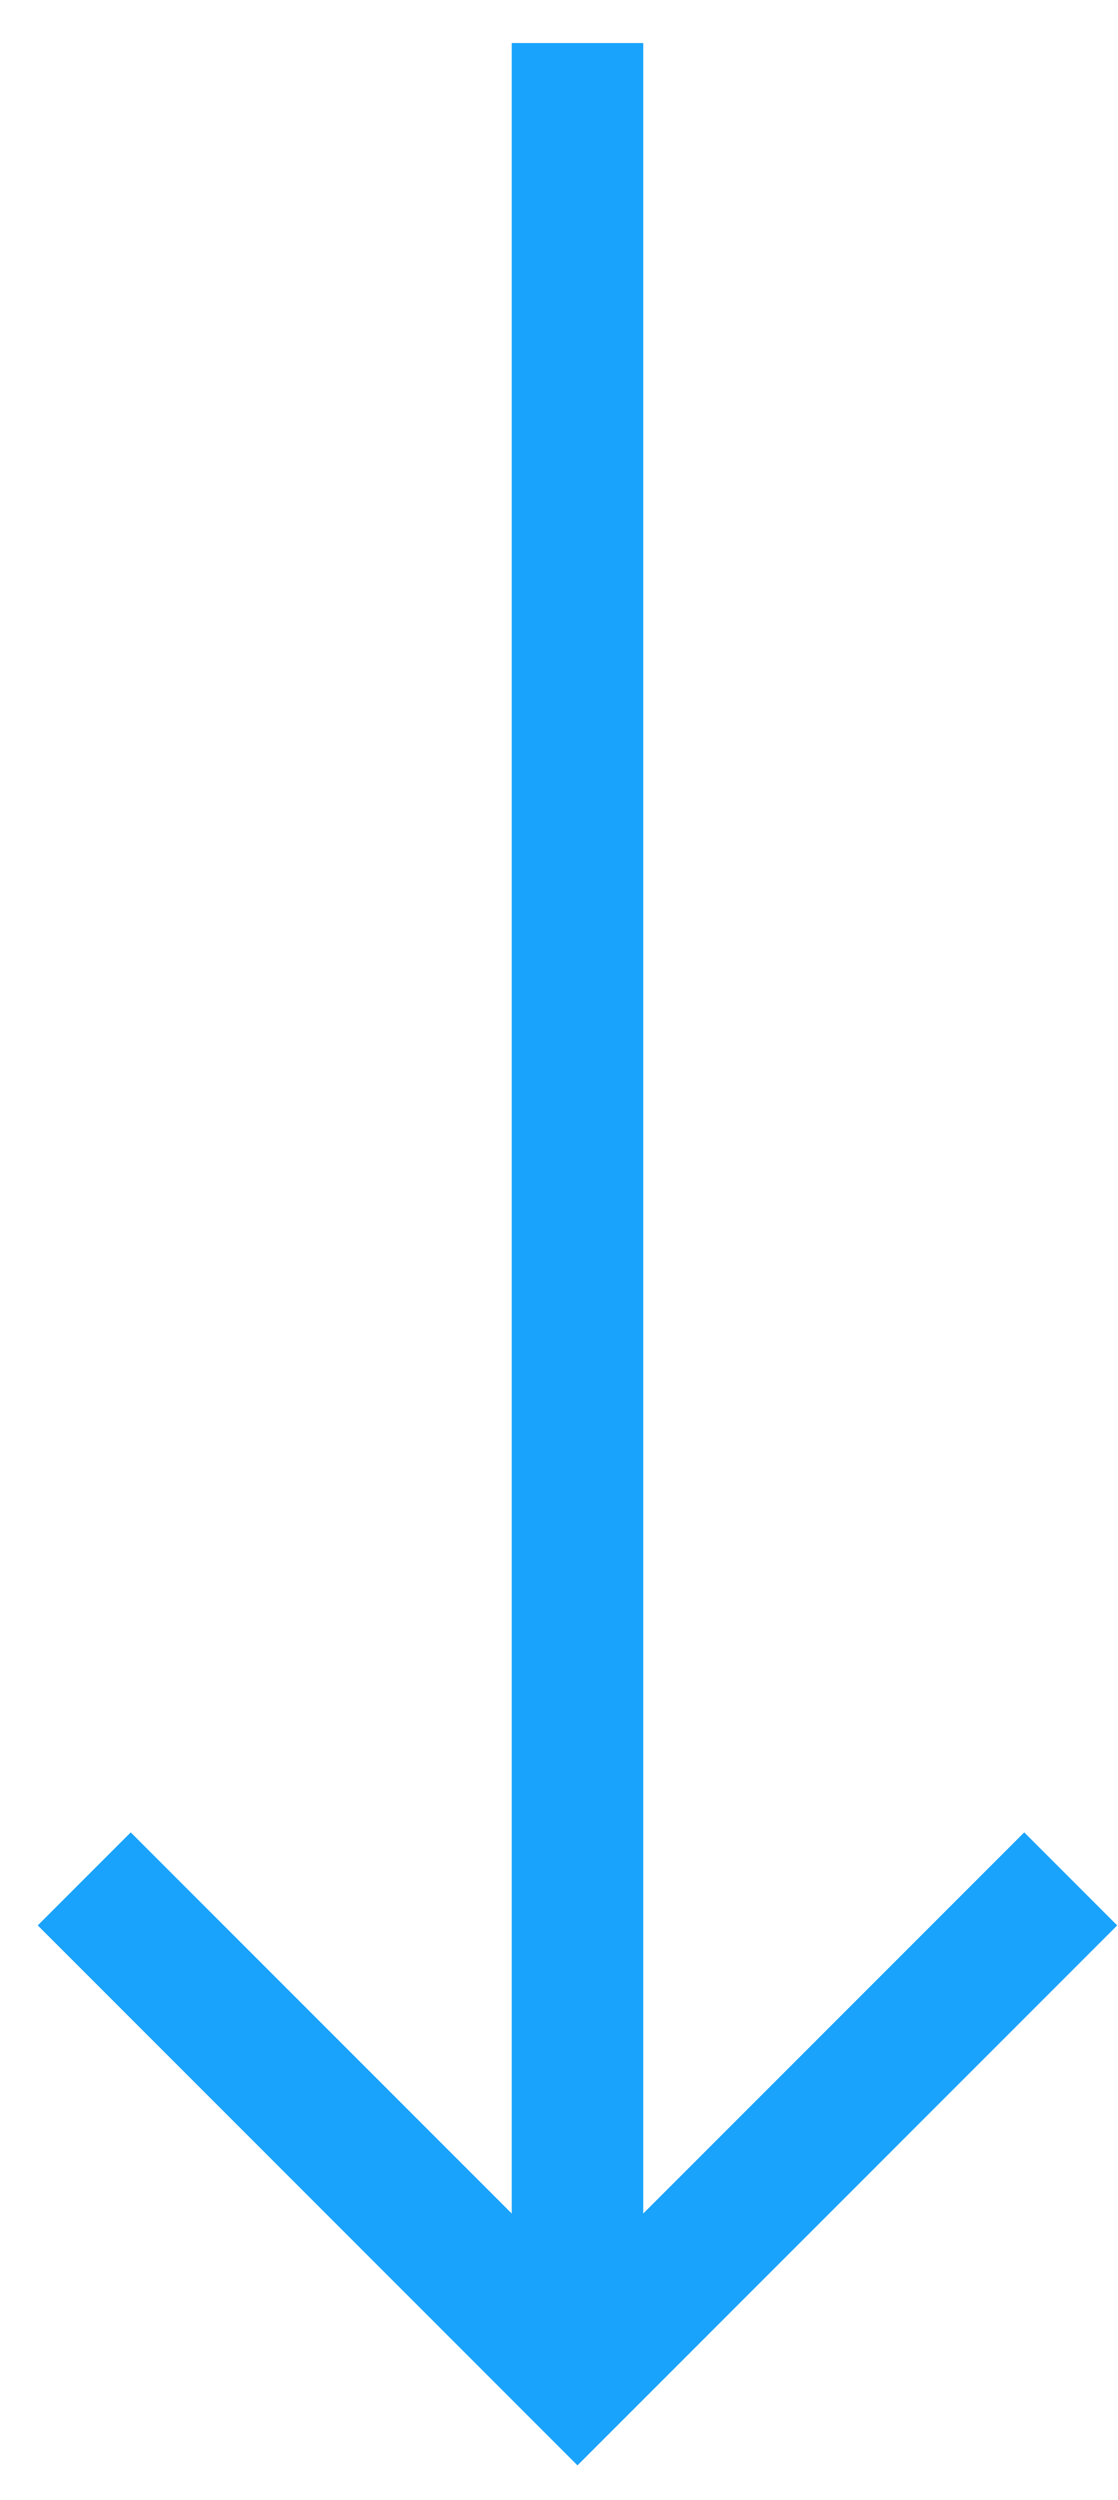
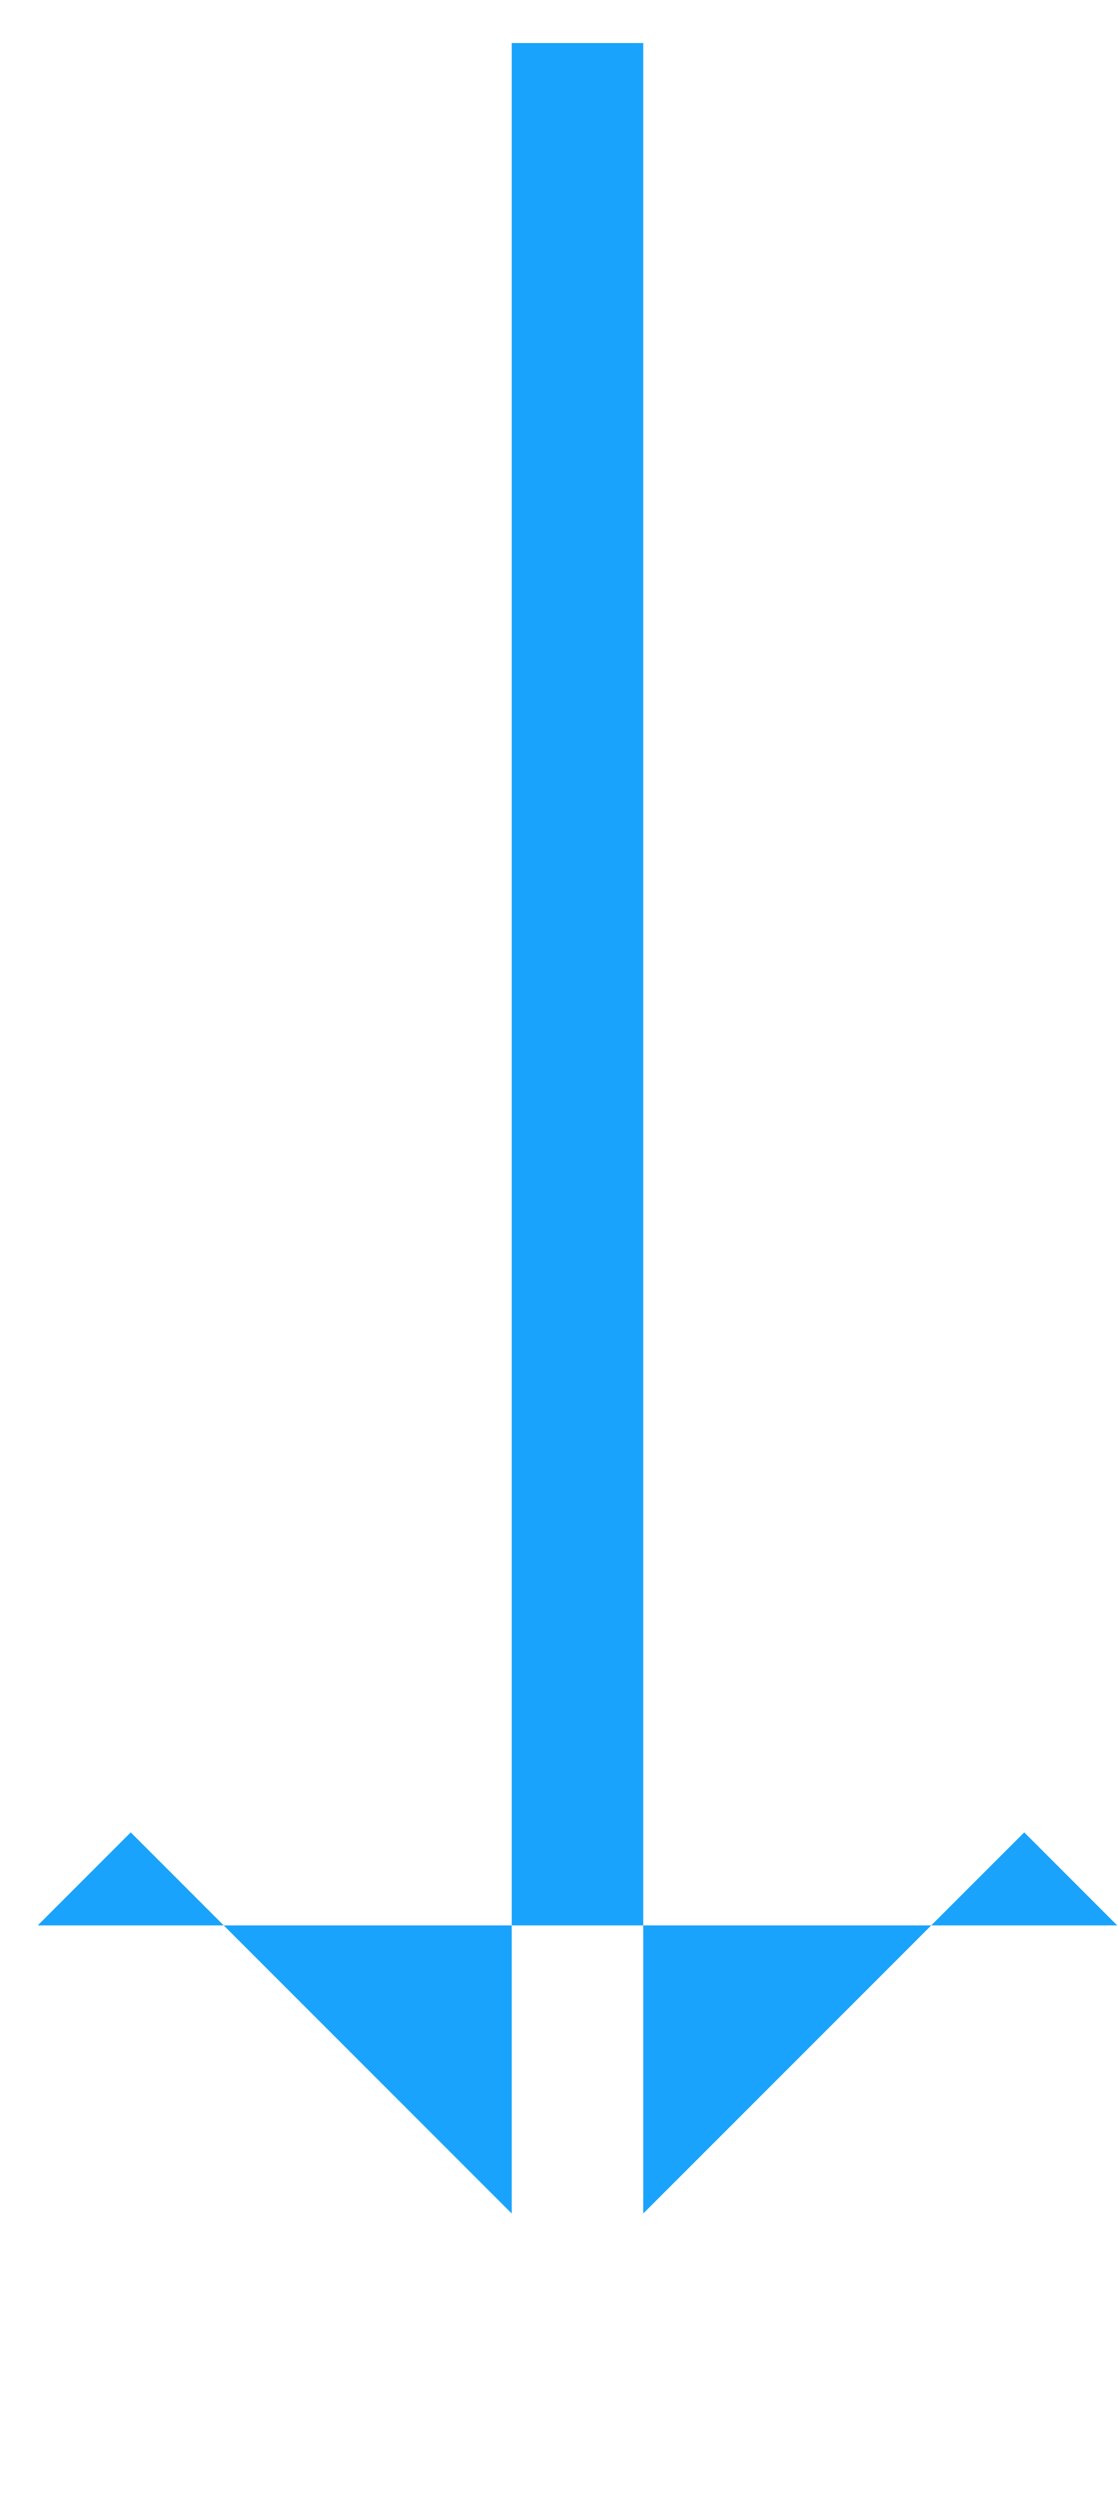
<svg xmlns="http://www.w3.org/2000/svg" width="17" height="38" viewBox="0 0 17 38" fill="none">
-   <path id="ãã¹ 97" d="M16.988 29.265L15.574 27.851L9.781 33.644L9.781 0.654L7.781 0.654L7.781 33.644L1.988 27.851L0.574 29.265L8.781 37.472L16.988 29.265Z" fill="#19A3FC" />
+   <path id="ãã¹ 97" d="M16.988 29.265L15.574 27.851L9.781 33.644L9.781 0.654L7.781 0.654L7.781 33.644L1.988 27.851L0.574 29.265L16.988 29.265Z" fill="#19A3FC" />
</svg>